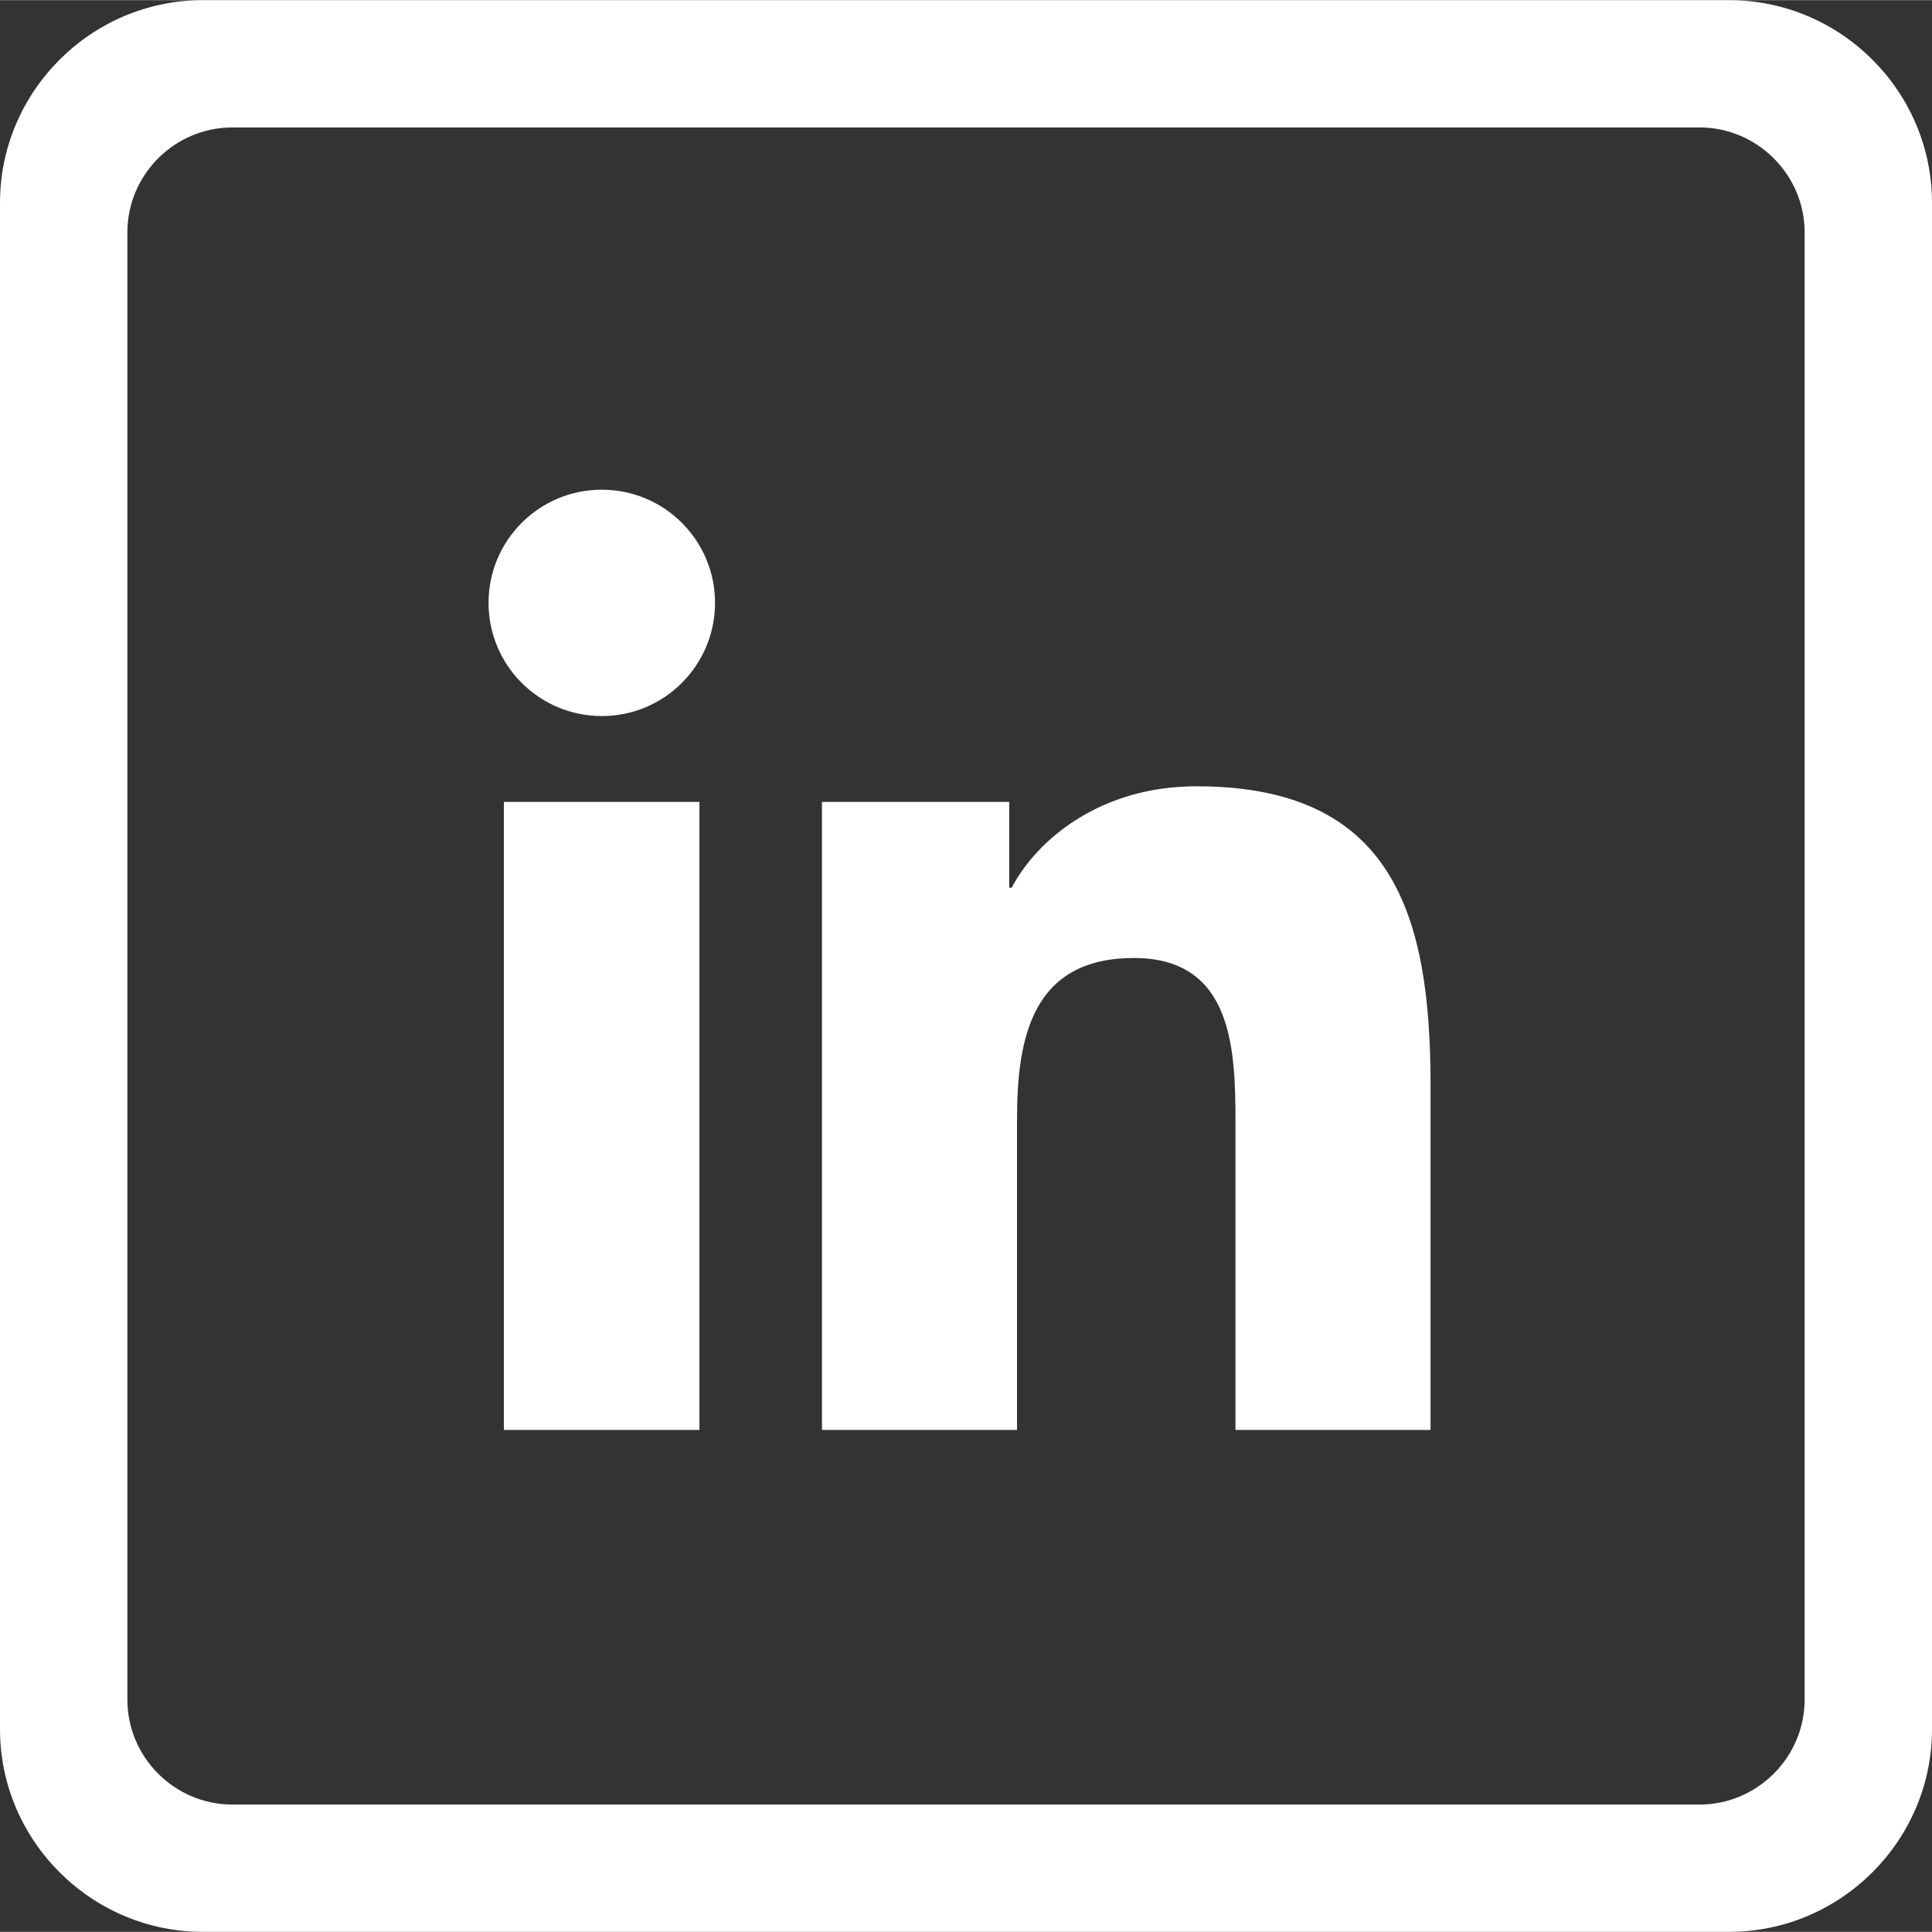
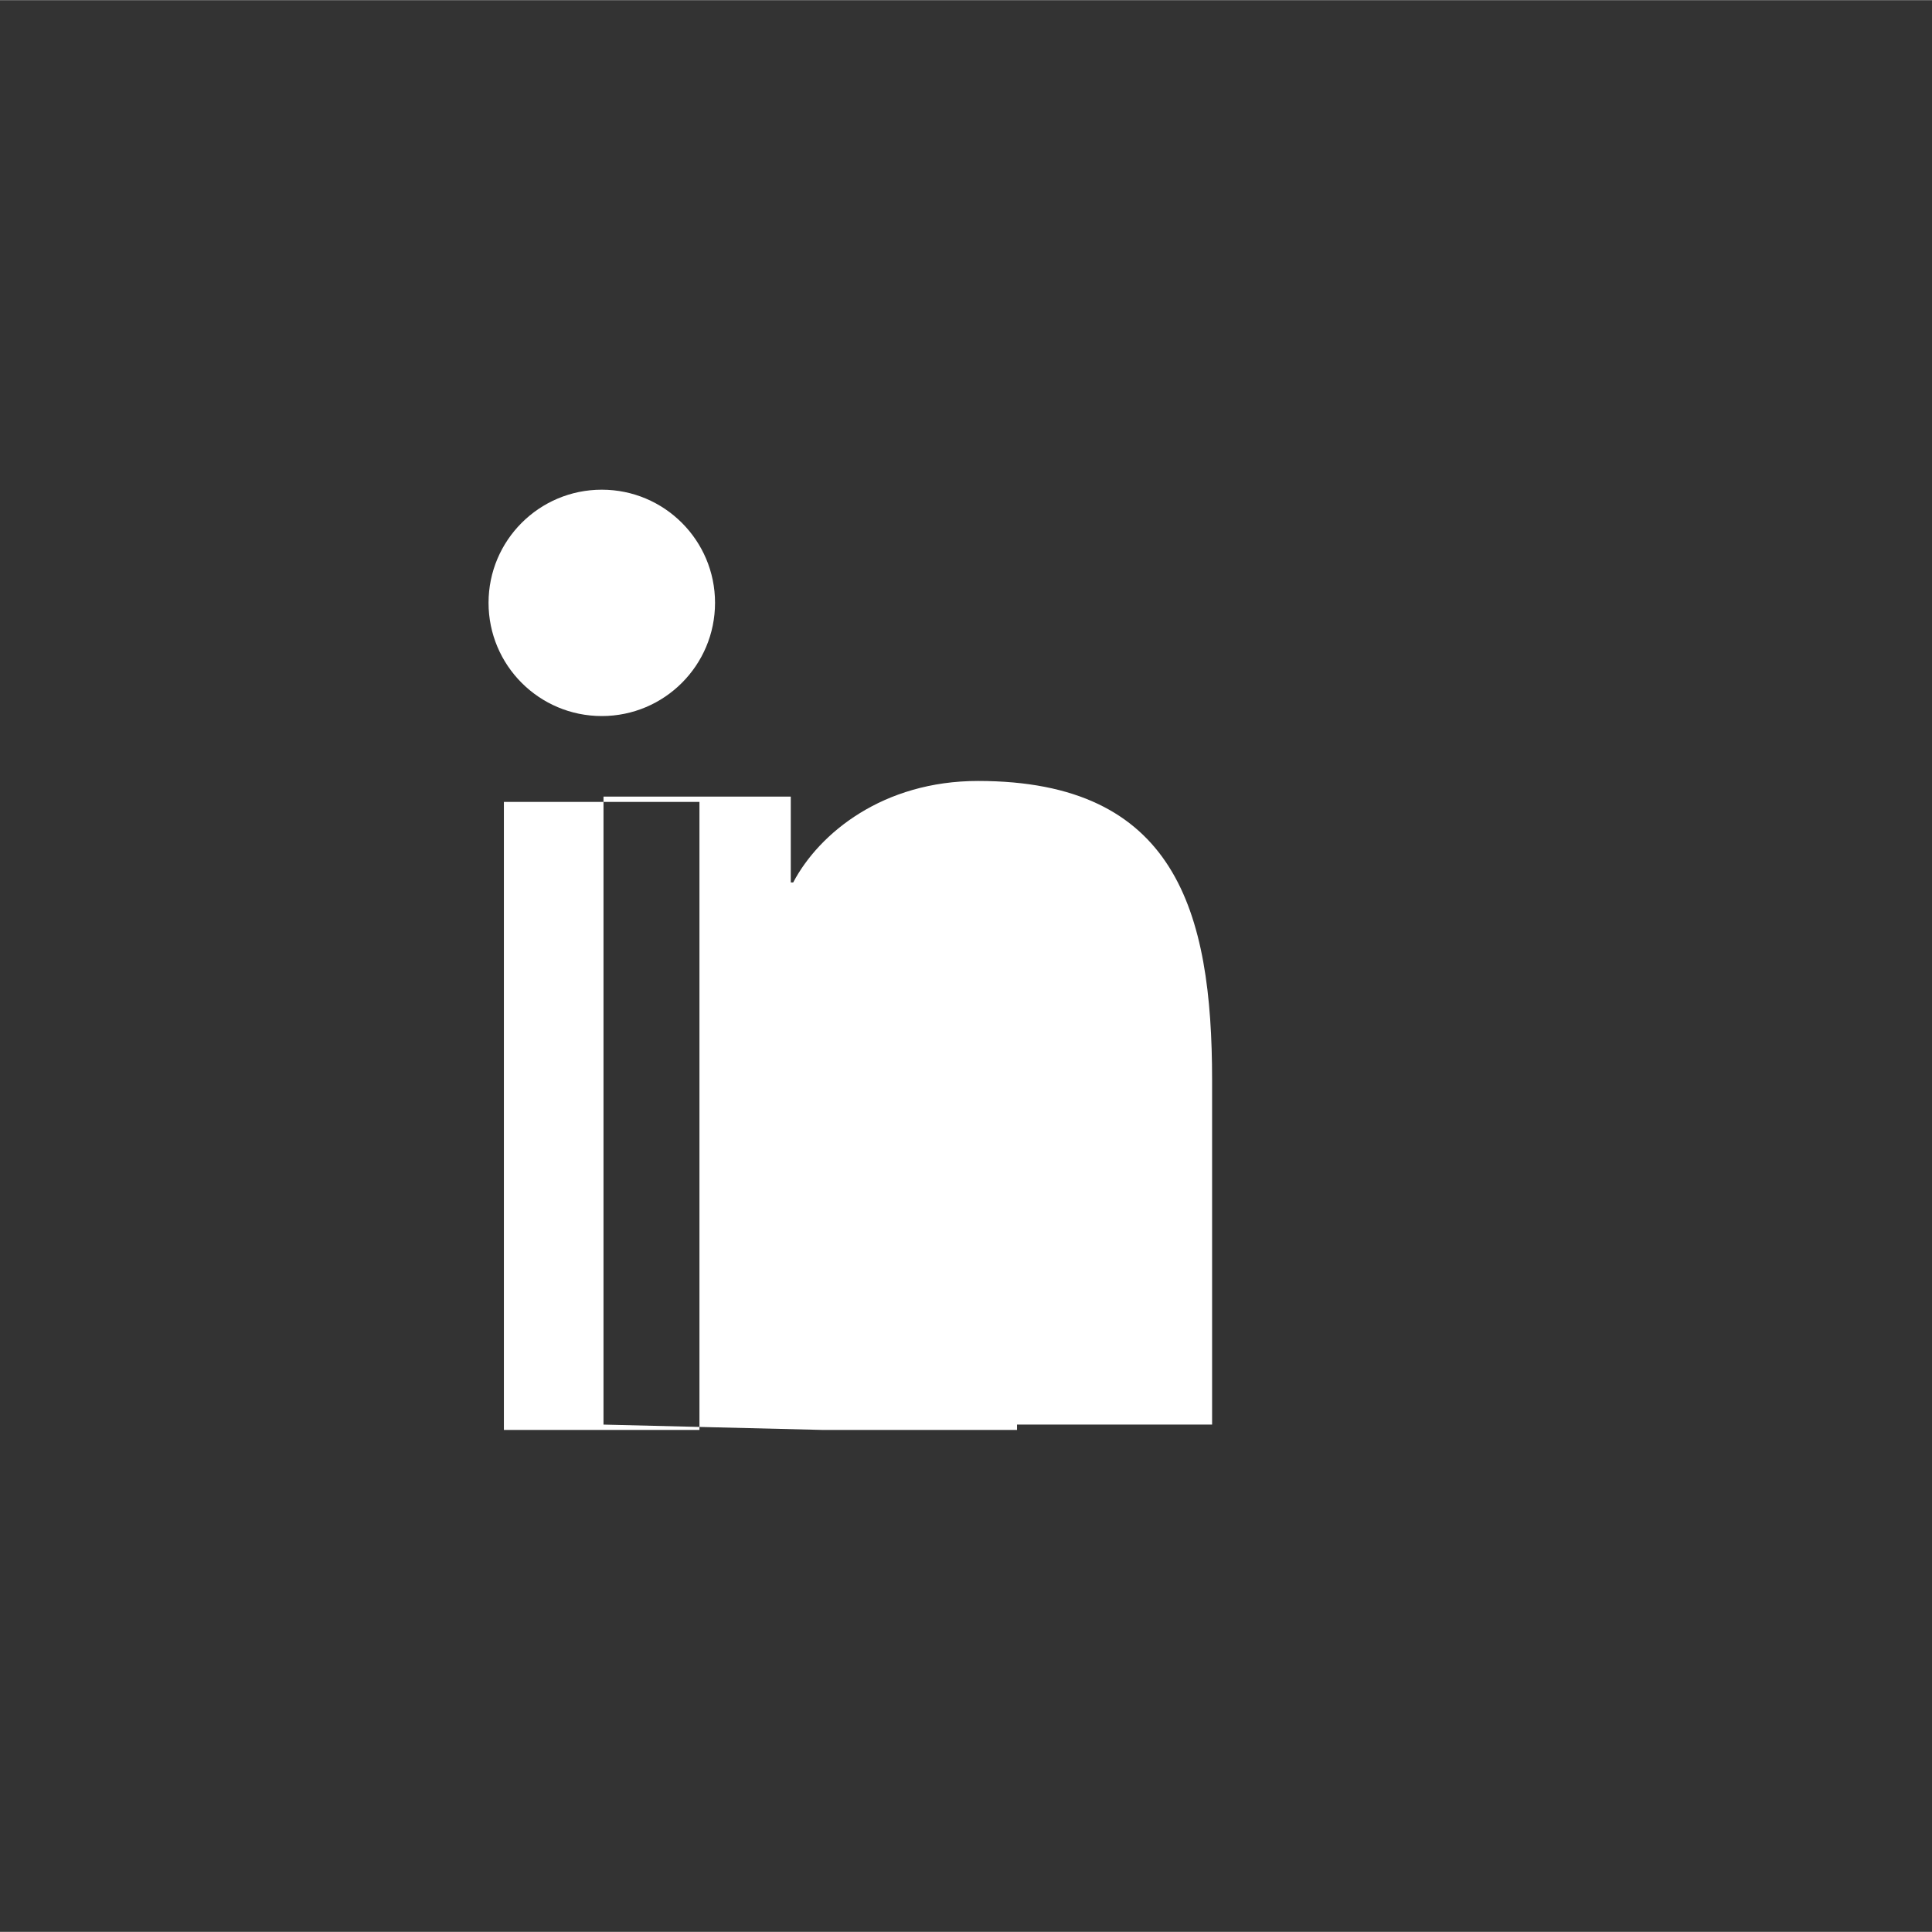
<svg xmlns="http://www.w3.org/2000/svg" xml:space="preserve" width="209px" height="209px" version="1.0" style="shape-rendering:geometricPrecision; text-rendering:geometricPrecision; image-rendering:optimizeQuality; fill-rule:evenodd; clip-rule:evenodd" viewBox="0 0 822226 822096">
  <rect x="0" y="0" width="822226" height="822096" fill="#333333" stroke="none" />
  <defs>
    <style type="text/css">
   
    .fil0 {fill:#ffffff;fill-rule:nonzero}
   
  </style>
  </defs>
  <g id="Capa_x0020_1">
    <g id="_1871658088464">
-       <path class="fil0" d="M349808 608484l83019 0 0 -132214c0,-34862 6532,-68623 49752,-68623 42597,0 43219,39884 43219,70885l0 129952 83020 0 0 -146597c0,-71991 -15549,-127327 -99605,-127327 -40418,0 -67577,22165 -78667,43178l-1036 0 0 -36525 -79702 0 0 267271zm-93696 -400145c26639,0 48195,21575 48195,48140 0,26611 -21556,48195 -48195,48195 -26639,0 -48195,-21584 -48195,-48195 0,-26565 21556,-48140 48195,-48140zm-41663 132874l83224 0 0 267271 -83224 0 0 -267271z" />
-       <path class="fil0" d="M768019 723271c0,24553 -20213,44651 -44673,44651l-624466 0c-24562,0 -44673,-20098 -44673,-44651l0 -624446c0,-24562 20111,-44651 44673,-44651l624466 0c24460,0 44673,20089 44673,44651l0 624446zm-32130 -723271l-649547 0c-47471,0 -86342,38801 -86342,86235l0 649631c0,47429 38871,86230 86342,86230l649547 0c47466,0 86337,-38801 86337,-86230l0 -649631c0,-47434 -38871,-86235 -86337,-86235z" />
+       <path class="fil0" d="M349808 608484l83019 0 0 -132214l0 129952 83020 0 0 -146597c0,-71991 -15549,-127327 -99605,-127327 -40418,0 -67577,22165 -78667,43178l-1036 0 0 -36525 -79702 0 0 267271zm-93696 -400145c26639,0 48195,21575 48195,48140 0,26611 -21556,48195 -48195,48195 -26639,0 -48195,-21584 -48195,-48195 0,-26565 21556,-48140 48195,-48140zm-41663 132874l83224 0 0 267271 -83224 0 0 -267271z" />
    </g>
  </g>
</svg>